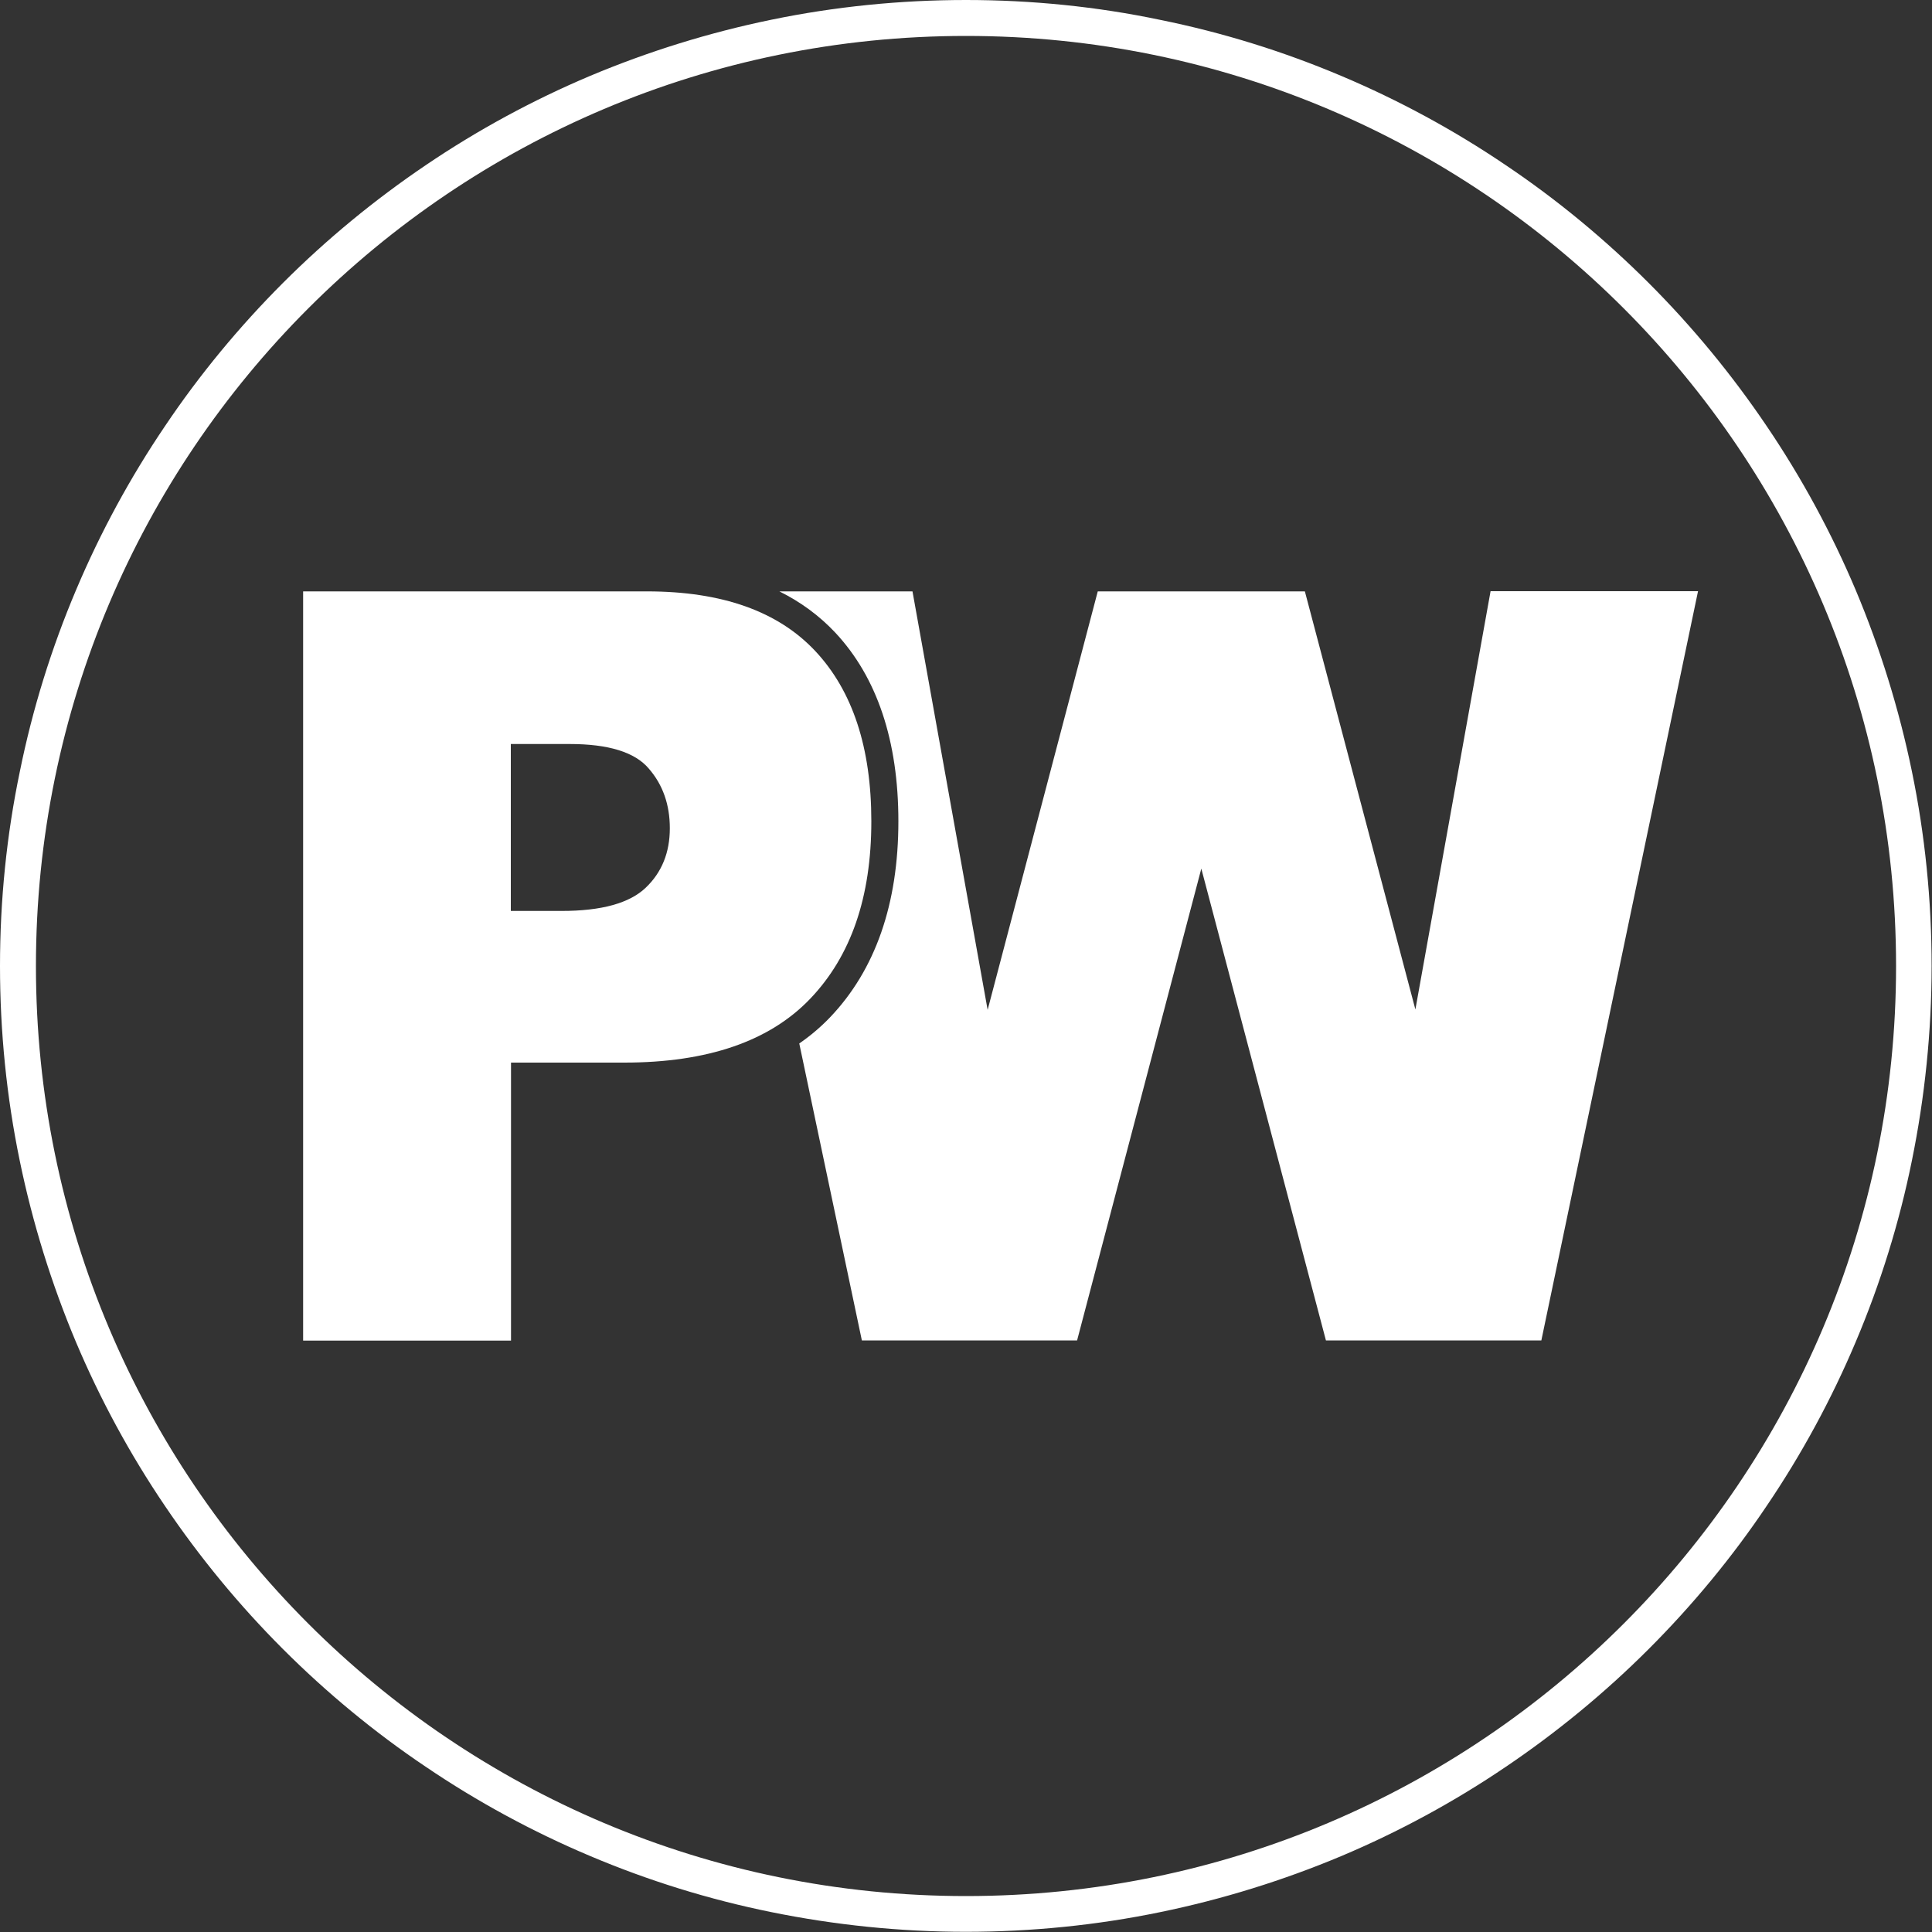
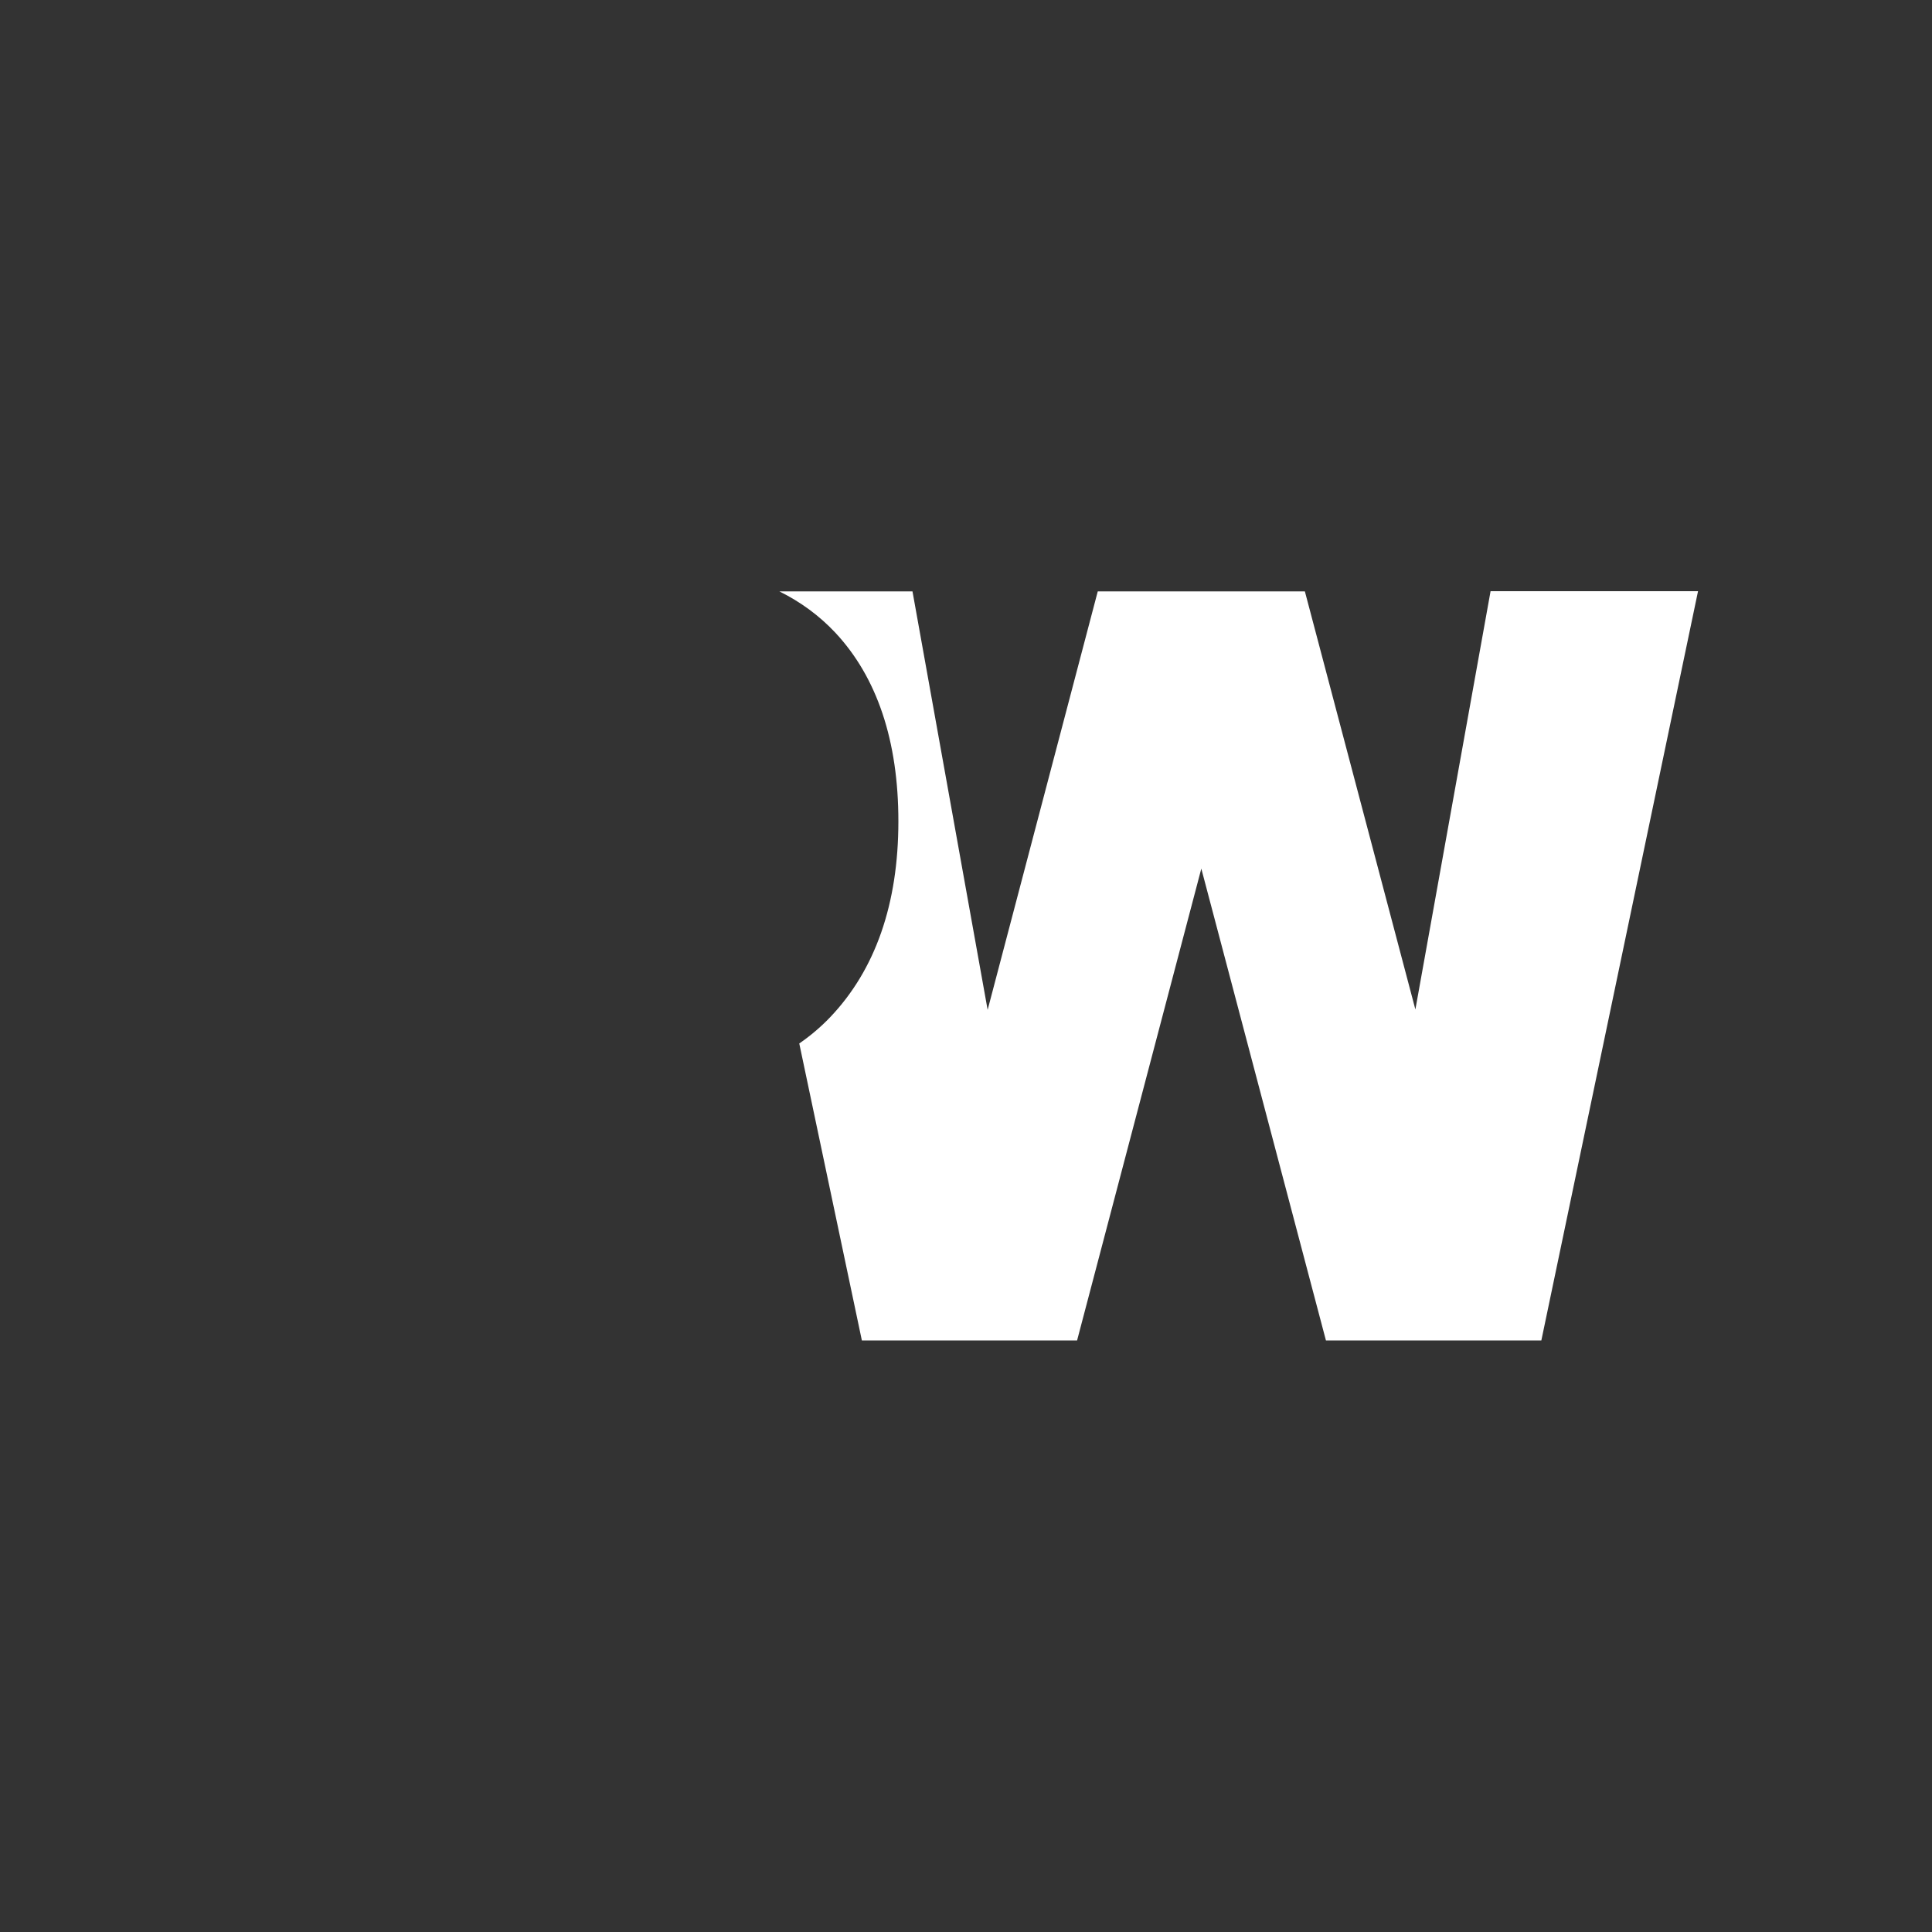
<svg xmlns="http://www.w3.org/2000/svg" id="pw_x5F_projekt_x5F_wohlstand_x5F_immobilien_x5F_logo_x5F_bildmarke_x5F_weiß_00000103948787261802905280000002679660070845560704_" x="0px" y="0px" viewBox="0 0 1000 1000" style="enable-background:new 0 0 1000 1000;" xml:space="preserve">
  <rect x="0" y="0" width="1000" height="1000" fill="#333333" stroke="none" />
  <style type="text/css"> .st0{fill:#FFFFFF;} </style>
  <g id="pw_x5F_projekt_x5F_wohlstand_x5F_immobilien_x5F_logo_x5F_bildmarke_x5F_weiß">
-     <path class="st0" d="M500,18.6c265.9,0,481.4,215.5,481.4,481.4S765.9,981.4,500,981.4S18.6,765.9,18.6,500S234.1,18.6,500,18.6 M500,0c-33.9,0-67.8,3.4-100.7,10.2c-32.1,6.6-63.7,16.4-93.9,29.1c-29.6,12.5-58.2,28-84.9,46.1c-26.5,17.9-51.4,38.4-74,61 c-22.6,22.6-43.2,47.5-61,74c-18.1,26.7-33.6,55.3-46.1,84.9c-12.8,30.2-22.6,61.8-29.1,93.9C3.4,432.2,0,466.1,0,500 s3.4,67.8,10.2,100.7c6.6,32.1,16.4,63.7,29.1,93.9c12.5,29.6,28,58.2,46.1,84.9c17.9,26.5,38.4,51.4,61,74 c22.6,22.6,47.5,43.2,74,61c26.7,18.1,55.3,33.6,84.9,46.1c30.2,12.8,61.8,22.6,93.9,29.1c32.9,6.7,66.8,10.2,100.7,10.2 s67.8-3.4,100.7-10.2c32.1-6.6,63.7-16.4,93.9-29.1c29.6-12.5,58.2-28,84.9-46.1c26.5-17.9,51.4-38.4,74-61 c22.6-22.6,43.2-47.5,61-74c18.1-26.7,33.6-55.3,46.1-84.9c12.8-30.2,22.6-61.8,29.1-93.9c6.7-32.9,10.2-66.8,10.2-100.7 s-3.4-67.8-10.2-100.7c-6.6-32.1-16.4-63.7-29.1-93.9c-12.5-29.6-28-58.2-46.1-84.9c-17.9-26.5-38.4-51.4-61-74 c-22.6-22.6-47.5-43.2-74-61c-26.7-18.1-55.3-33.6-84.9-46.1c-30.2-12.8-61.8-22.6-93.9-29.1C567.8,3.4,533.9,0,500,0L500,0z" />
    <g>
      <path class="st0" d="M771.5,306.1l-38.9,216.4l-57.2-216.4H568.2l-57,216.6l-38.9-216.6h-68.9c11.1,5.5,20.7,12.6,28.9,21.3 c21.7,23.2,32.7,56.1,32.7,97.7c0,42.7-11.9,76.9-35.4,101.5c-4.8,5-10.1,9.5-15.9,13.5l32.4,153.7h111.4l64.3-244.2l64.5,244.2 h111.5l81.1-387.8H771.5z" />
    </g>
    <g>
-       <path class="st0" d="M156.9,306.1h178c38.8,0,67.8,10.3,87.1,30.9c19.3,20.6,29,50,29,88.1c0,39.2-10.5,69.7-31.6,91.8 c-21,22-53.1,33.1-96.3,33.1h-58.6v143.9H156.9V306.1z M264.5,471.5h26.2c20.6,0,35.1-4,43.5-12c8.4-8,12.5-18.3,12.5-30.8 c0-12.2-3.6-22.5-10.9-30.9c-7.2-8.5-20.9-12.7-40.9-12.7h-30.5V471.5z" />
-     </g>
+       </g>
  </g>
</svg>